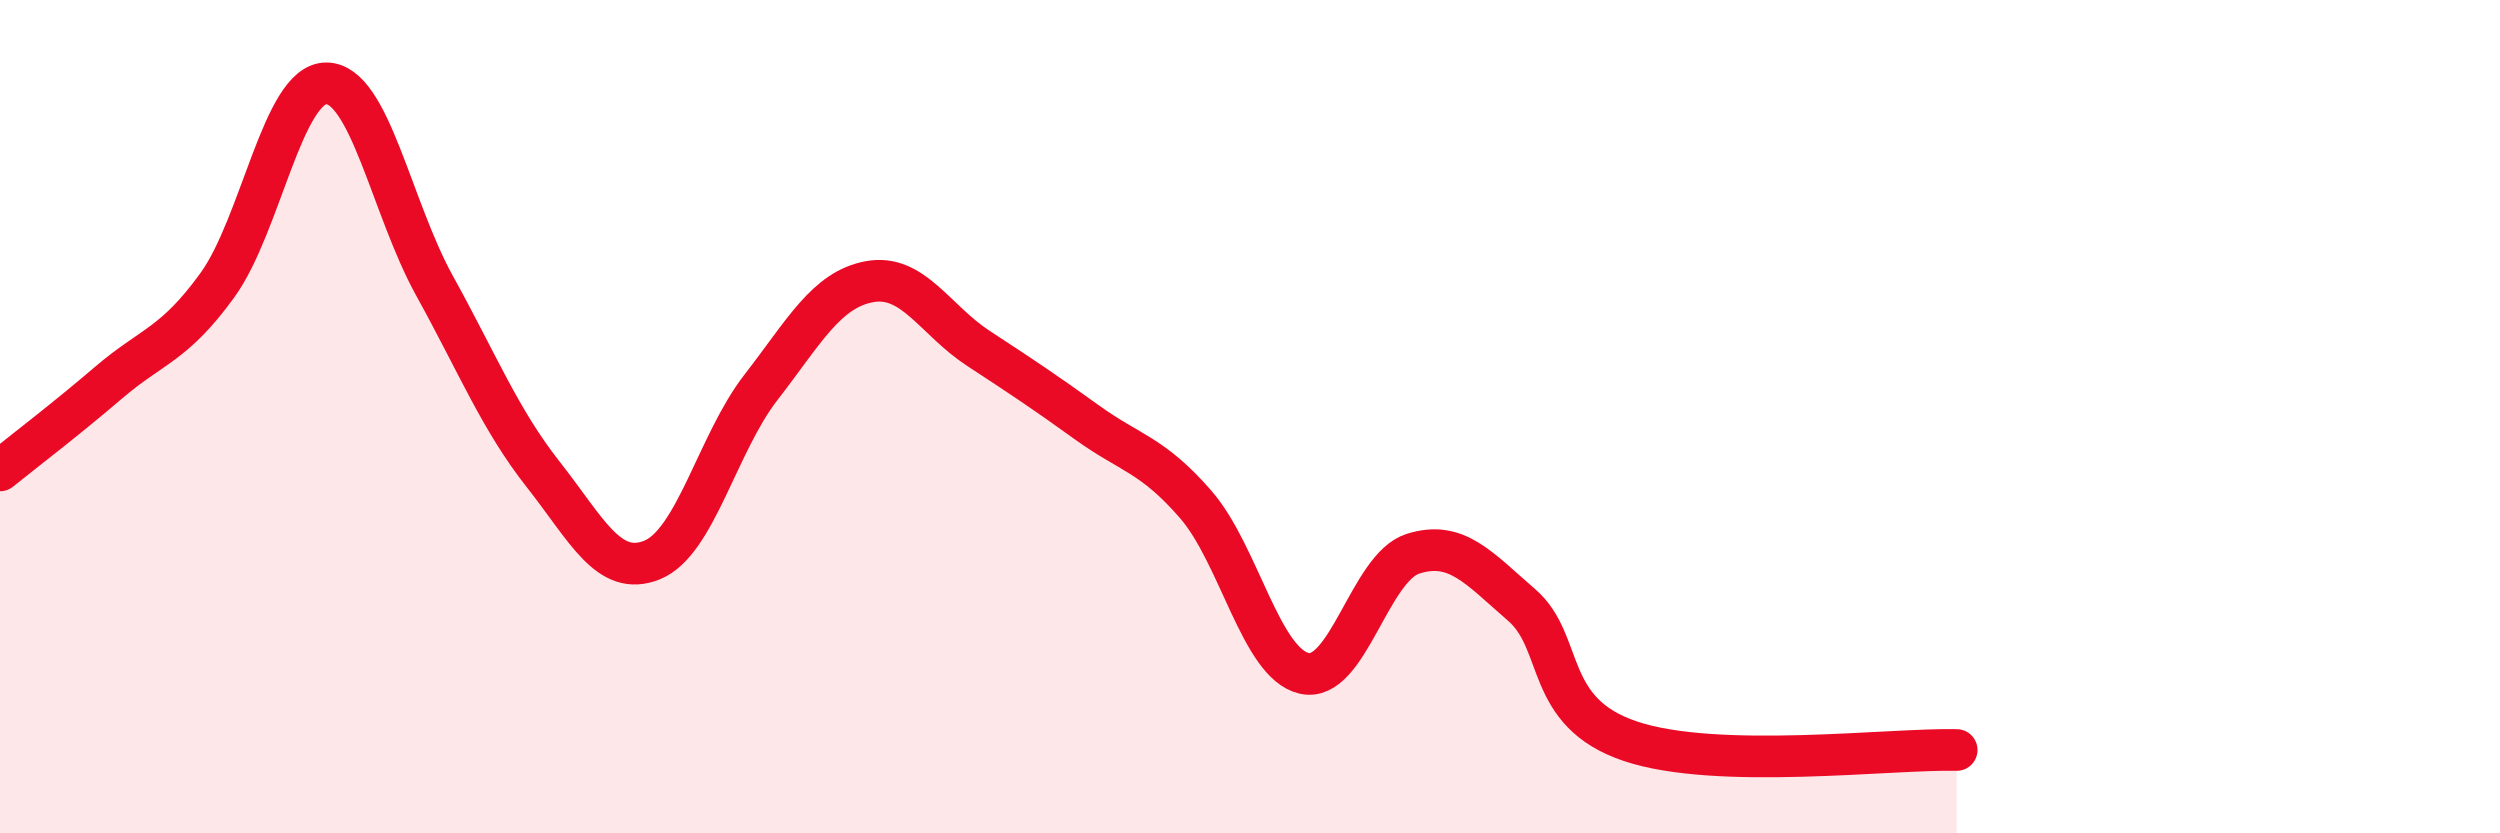
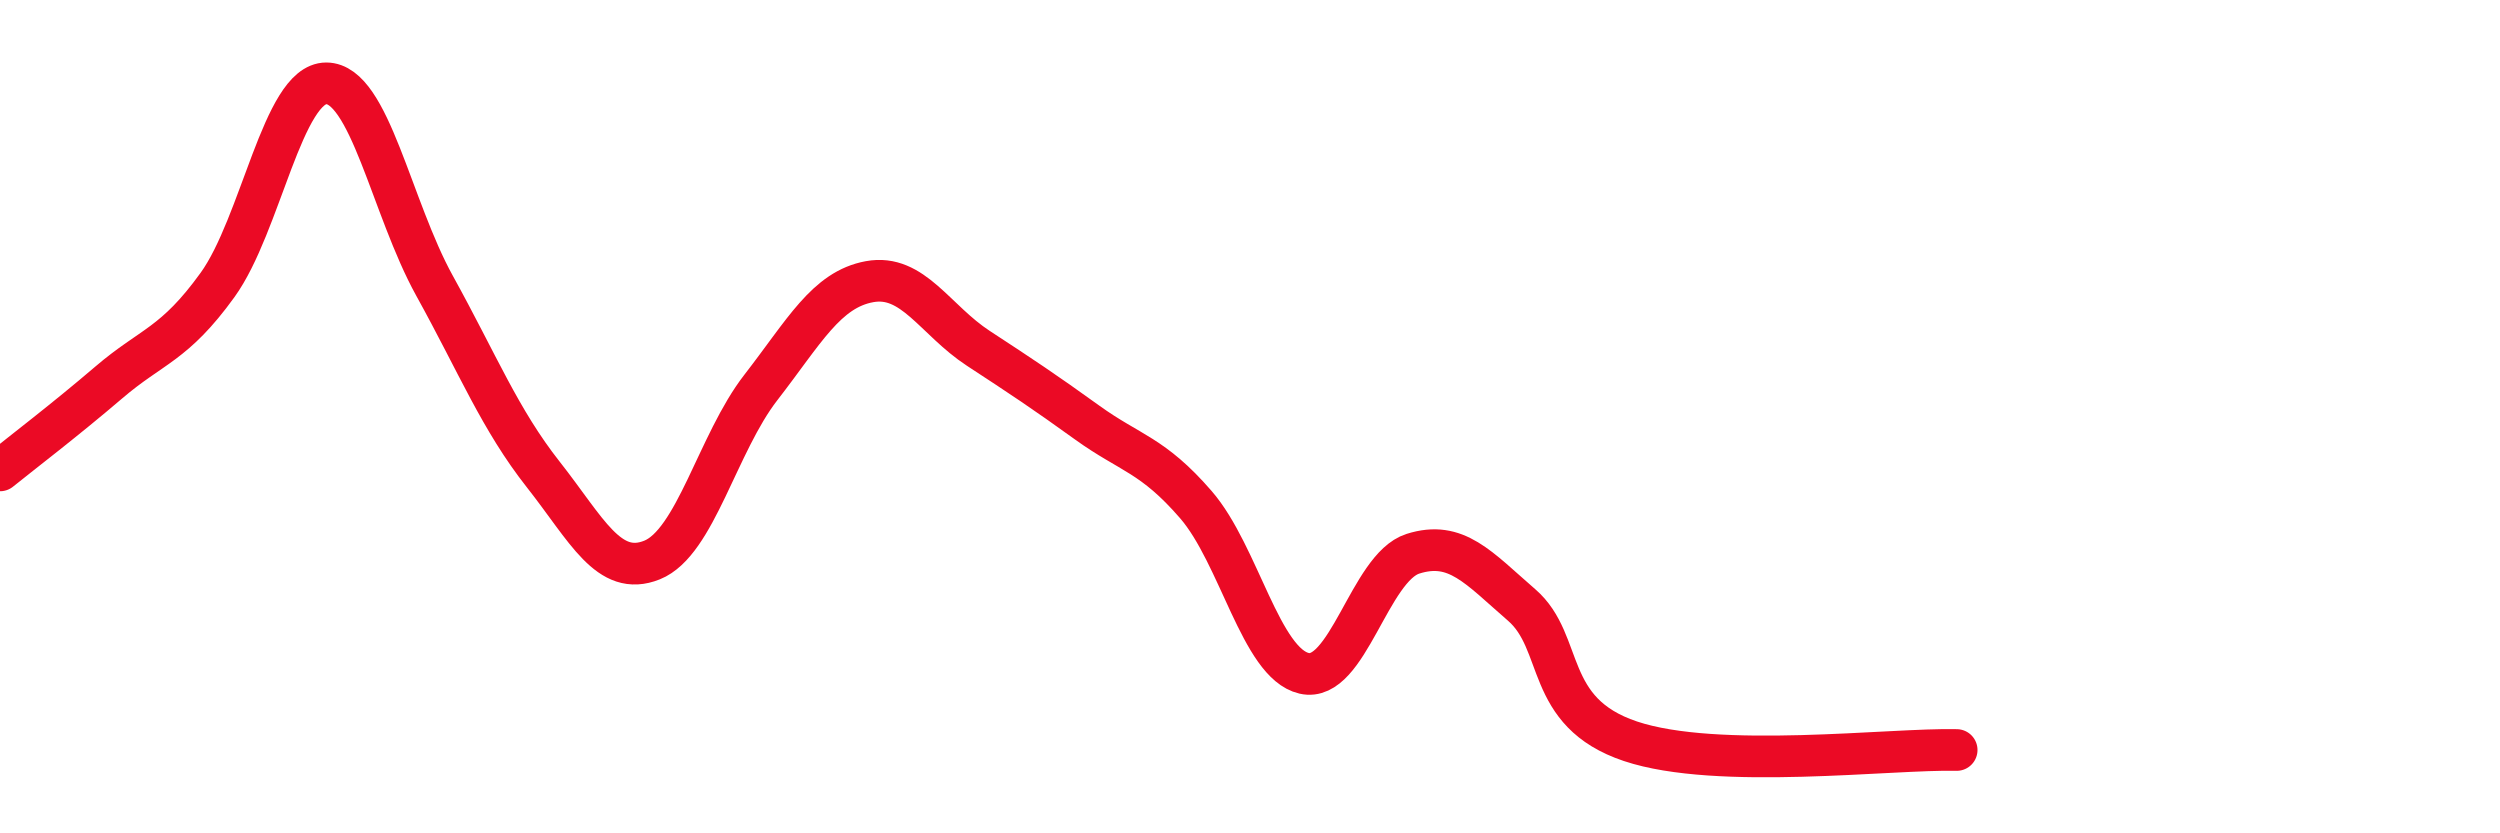
<svg xmlns="http://www.w3.org/2000/svg" width="60" height="20" viewBox="0 0 60 20">
-   <path d="M 0,11.29 C 0.52,10.87 1.57,10.07 2.61,9.18 C 3.65,8.29 4.18,8.28 5.22,6.84 C 6.26,5.4 6.79,2 7.83,2 C 8.87,2 9.39,4.98 10.43,6.86 C 11.47,8.74 12,10.07 13.04,11.39 C 14.08,12.71 14.61,13.86 15.65,13.44 C 16.69,13.02 17.22,10.64 18.26,9.3 C 19.3,7.96 19.83,6.95 20.87,6.76 C 21.91,6.57 22.44,7.68 23.48,8.36 C 24.52,9.04 25.05,9.39 26.09,10.14 C 27.13,10.89 27.66,10.91 28.7,12.11 C 29.74,13.31 30.26,15.92 31.3,16.16 C 32.34,16.4 32.87,13.62 33.91,13.29 C 34.95,12.96 35.48,13.62 36.52,14.52 C 37.56,15.42 37.04,17.09 39.13,17.79 C 41.22,18.49 45.39,17.96 46.96,18L46.96 20L0 20Z" fill="#EB0A25" opacity="0.1" stroke-linecap="round" stroke-linejoin="round" />
  <path d="M 0,11.29 C 0.52,10.87 1.57,10.07 2.61,9.18 C 3.65,8.29 4.18,8.28 5.22,6.84 C 6.26,5.4 6.79,2 7.83,2 C 8.87,2 9.39,4.98 10.43,6.86 C 11.47,8.74 12,10.07 13.04,11.39 C 14.08,12.71 14.61,13.86 15.65,13.44 C 16.69,13.02 17.22,10.64 18.26,9.3 C 19.3,7.96 19.83,6.95 20.87,6.76 C 21.91,6.57 22.44,7.68 23.48,8.36 C 24.52,9.04 25.05,9.39 26.09,10.14 C 27.13,10.89 27.66,10.91 28.7,12.11 C 29.74,13.31 30.26,15.92 31.3,16.16 C 32.34,16.4 32.87,13.62 33.91,13.29 C 34.95,12.96 35.48,13.62 36.52,14.52 C 37.56,15.42 37.04,17.09 39.13,17.79 C 41.22,18.49 45.39,17.96 46.96,18" stroke="#EB0A25" stroke-width="1" fill="none" stroke-linecap="round" stroke-linejoin="round" />
</svg>